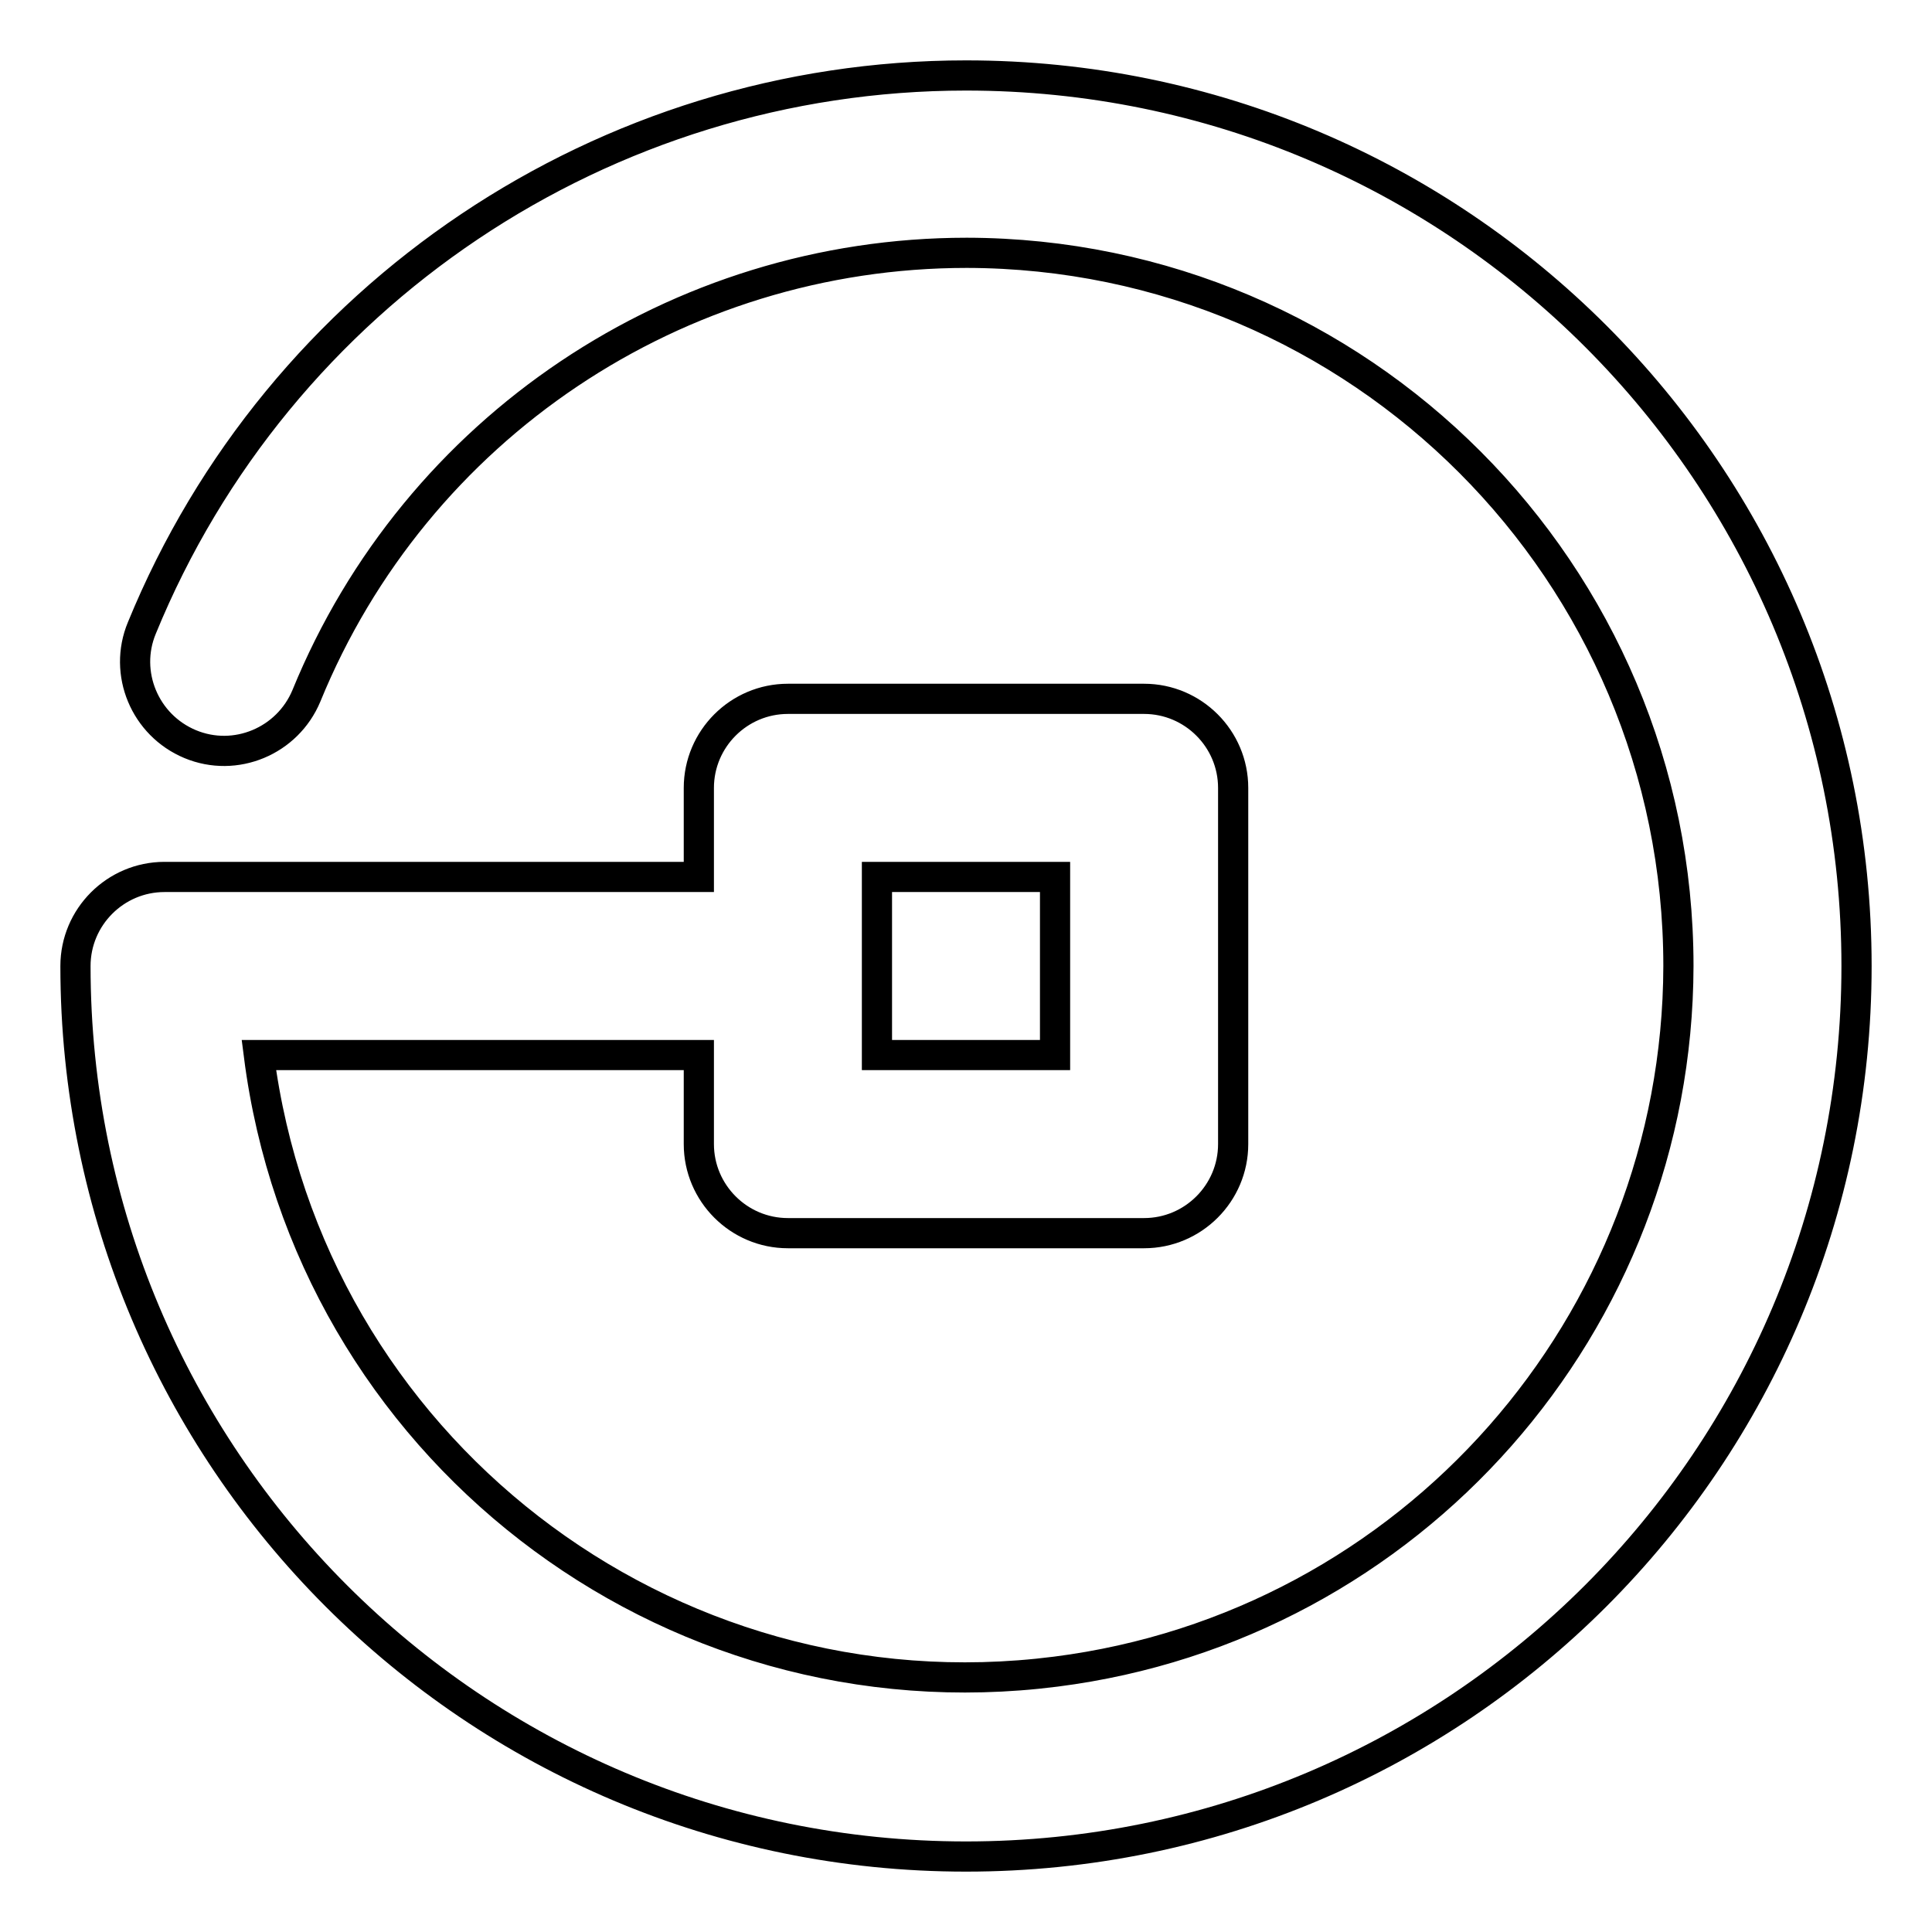
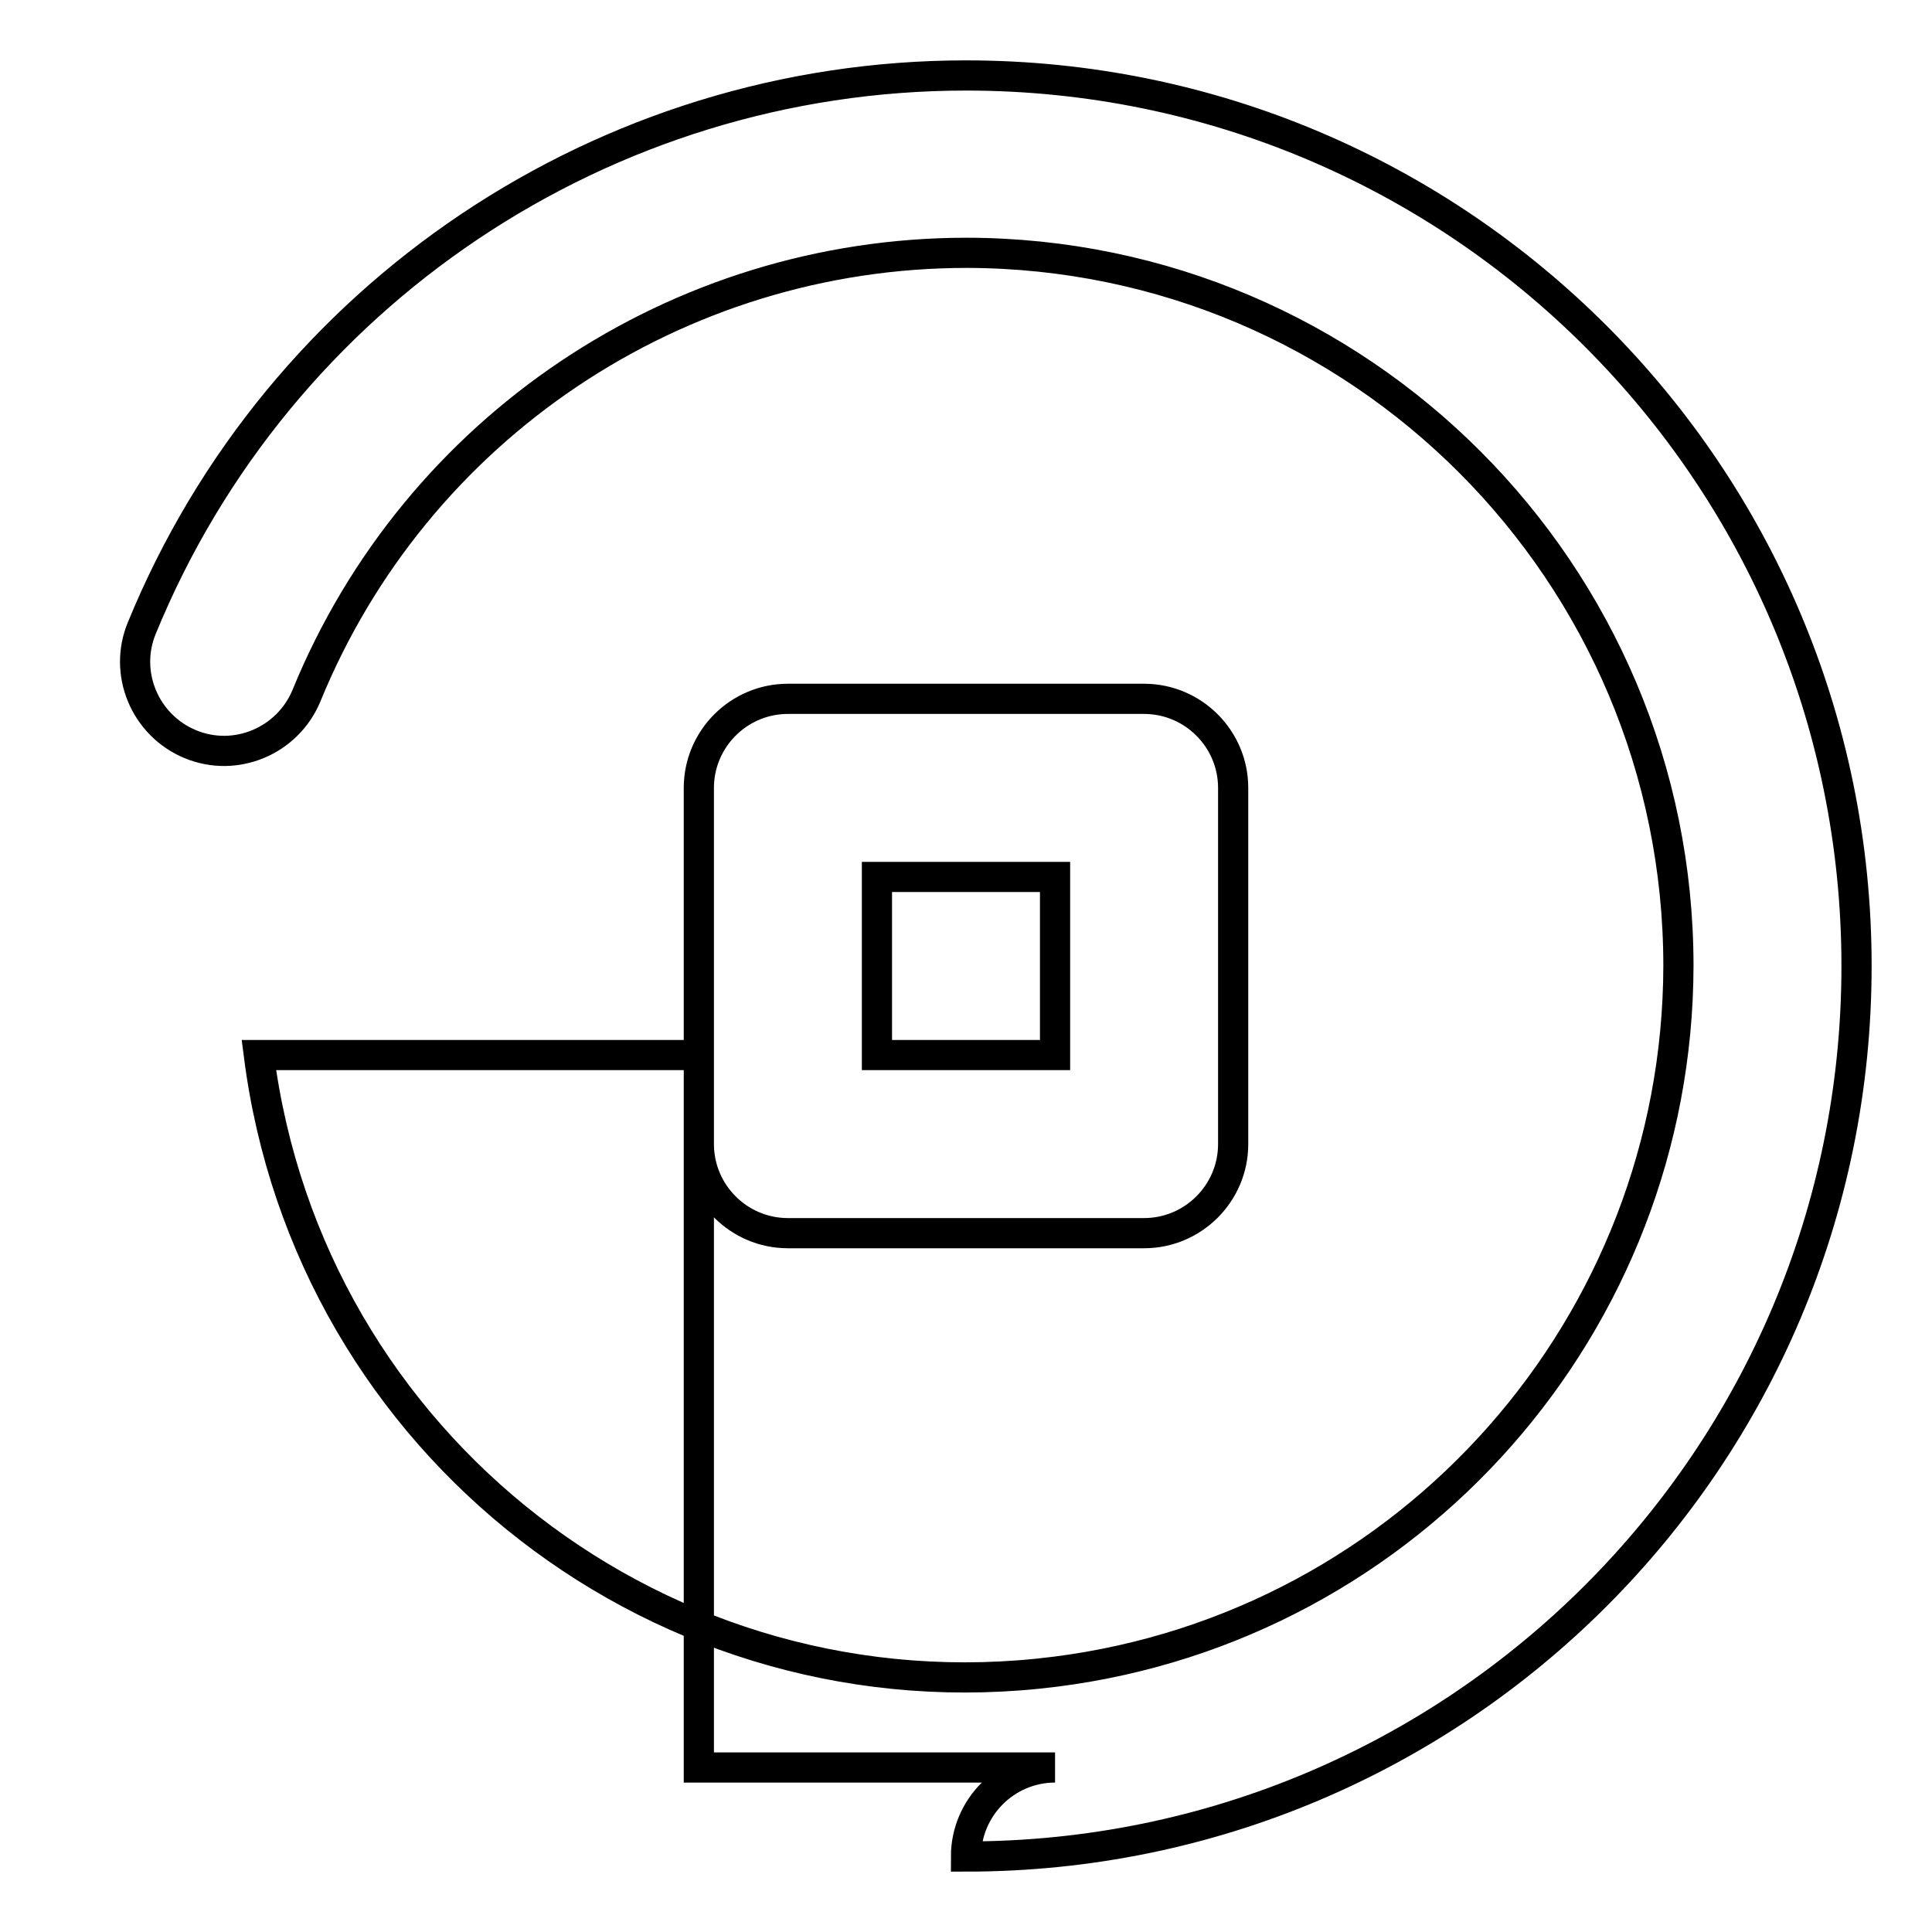
<svg xmlns="http://www.w3.org/2000/svg" version="1.1" x="0px" y="0px" viewBox="0 0 256 256" enable-background="new 0 0 256 256" xml:space="preserve">
  <g>
-     <path stroke-width="4" fill-opacity="0" stroke="#000000" d="M92.6,116.2v-11.8c0-6.5,5.3-11.8,11.8-11.8h47.2c6.5,0,11.8,5.3,11.8,11.8l0,0v47.2 c0,6.5-5.3,11.8-11.8,11.8l0,0h-47.2c-6.5,0-11.8-5.3-11.8-11.8l0,0v-11.8H34.3c6.6,51.7,53.8,88.3,105.6,81.7 c47.1-6,82.4-46.1,82.5-93.5c0-52.1-42.2-94.4-94.3-94.5c-38.4,0-73,23.2-87.5,58.7c-2.5,6-9.4,8.9-15.4,6.4 c-6-2.5-8.9-9.4-6.4-15.4l0,0C36.9,39,80.1,10,128,10c65.2,0,118,52.8,118,118c0,65.2-52.8,118-118,118c-65.2,0-118-52.8-118-118 c0-6.5,5.3-11.8,11.8-11.8H92.6z M116.2,116.2v23.6h23.6v-23.6H116.2z" />
+     <path stroke-width="4" fill-opacity="0" stroke="#000000" d="M92.6,116.2v-11.8c0-6.5,5.3-11.8,11.8-11.8h47.2c6.5,0,11.8,5.3,11.8,11.8l0,0v47.2 c0,6.5-5.3,11.8-11.8,11.8l0,0h-47.2c-6.5,0-11.8-5.3-11.8-11.8l0,0v-11.8H34.3c6.6,51.7,53.8,88.3,105.6,81.7 c47.1-6,82.4-46.1,82.5-93.5c0-52.1-42.2-94.4-94.3-94.5c-38.4,0-73,23.2-87.5,58.7c-2.5,6-9.4,8.9-15.4,6.4 c-6-2.5-8.9-9.4-6.4-15.4l0,0C36.9,39,80.1,10,128,10c65.2,0,118,52.8,118,118c0,65.2-52.8,118-118,118c0-6.5,5.3-11.8,11.8-11.8H92.6z M116.2,116.2v23.6h23.6v-23.6H116.2z" />
  </g>
</svg>